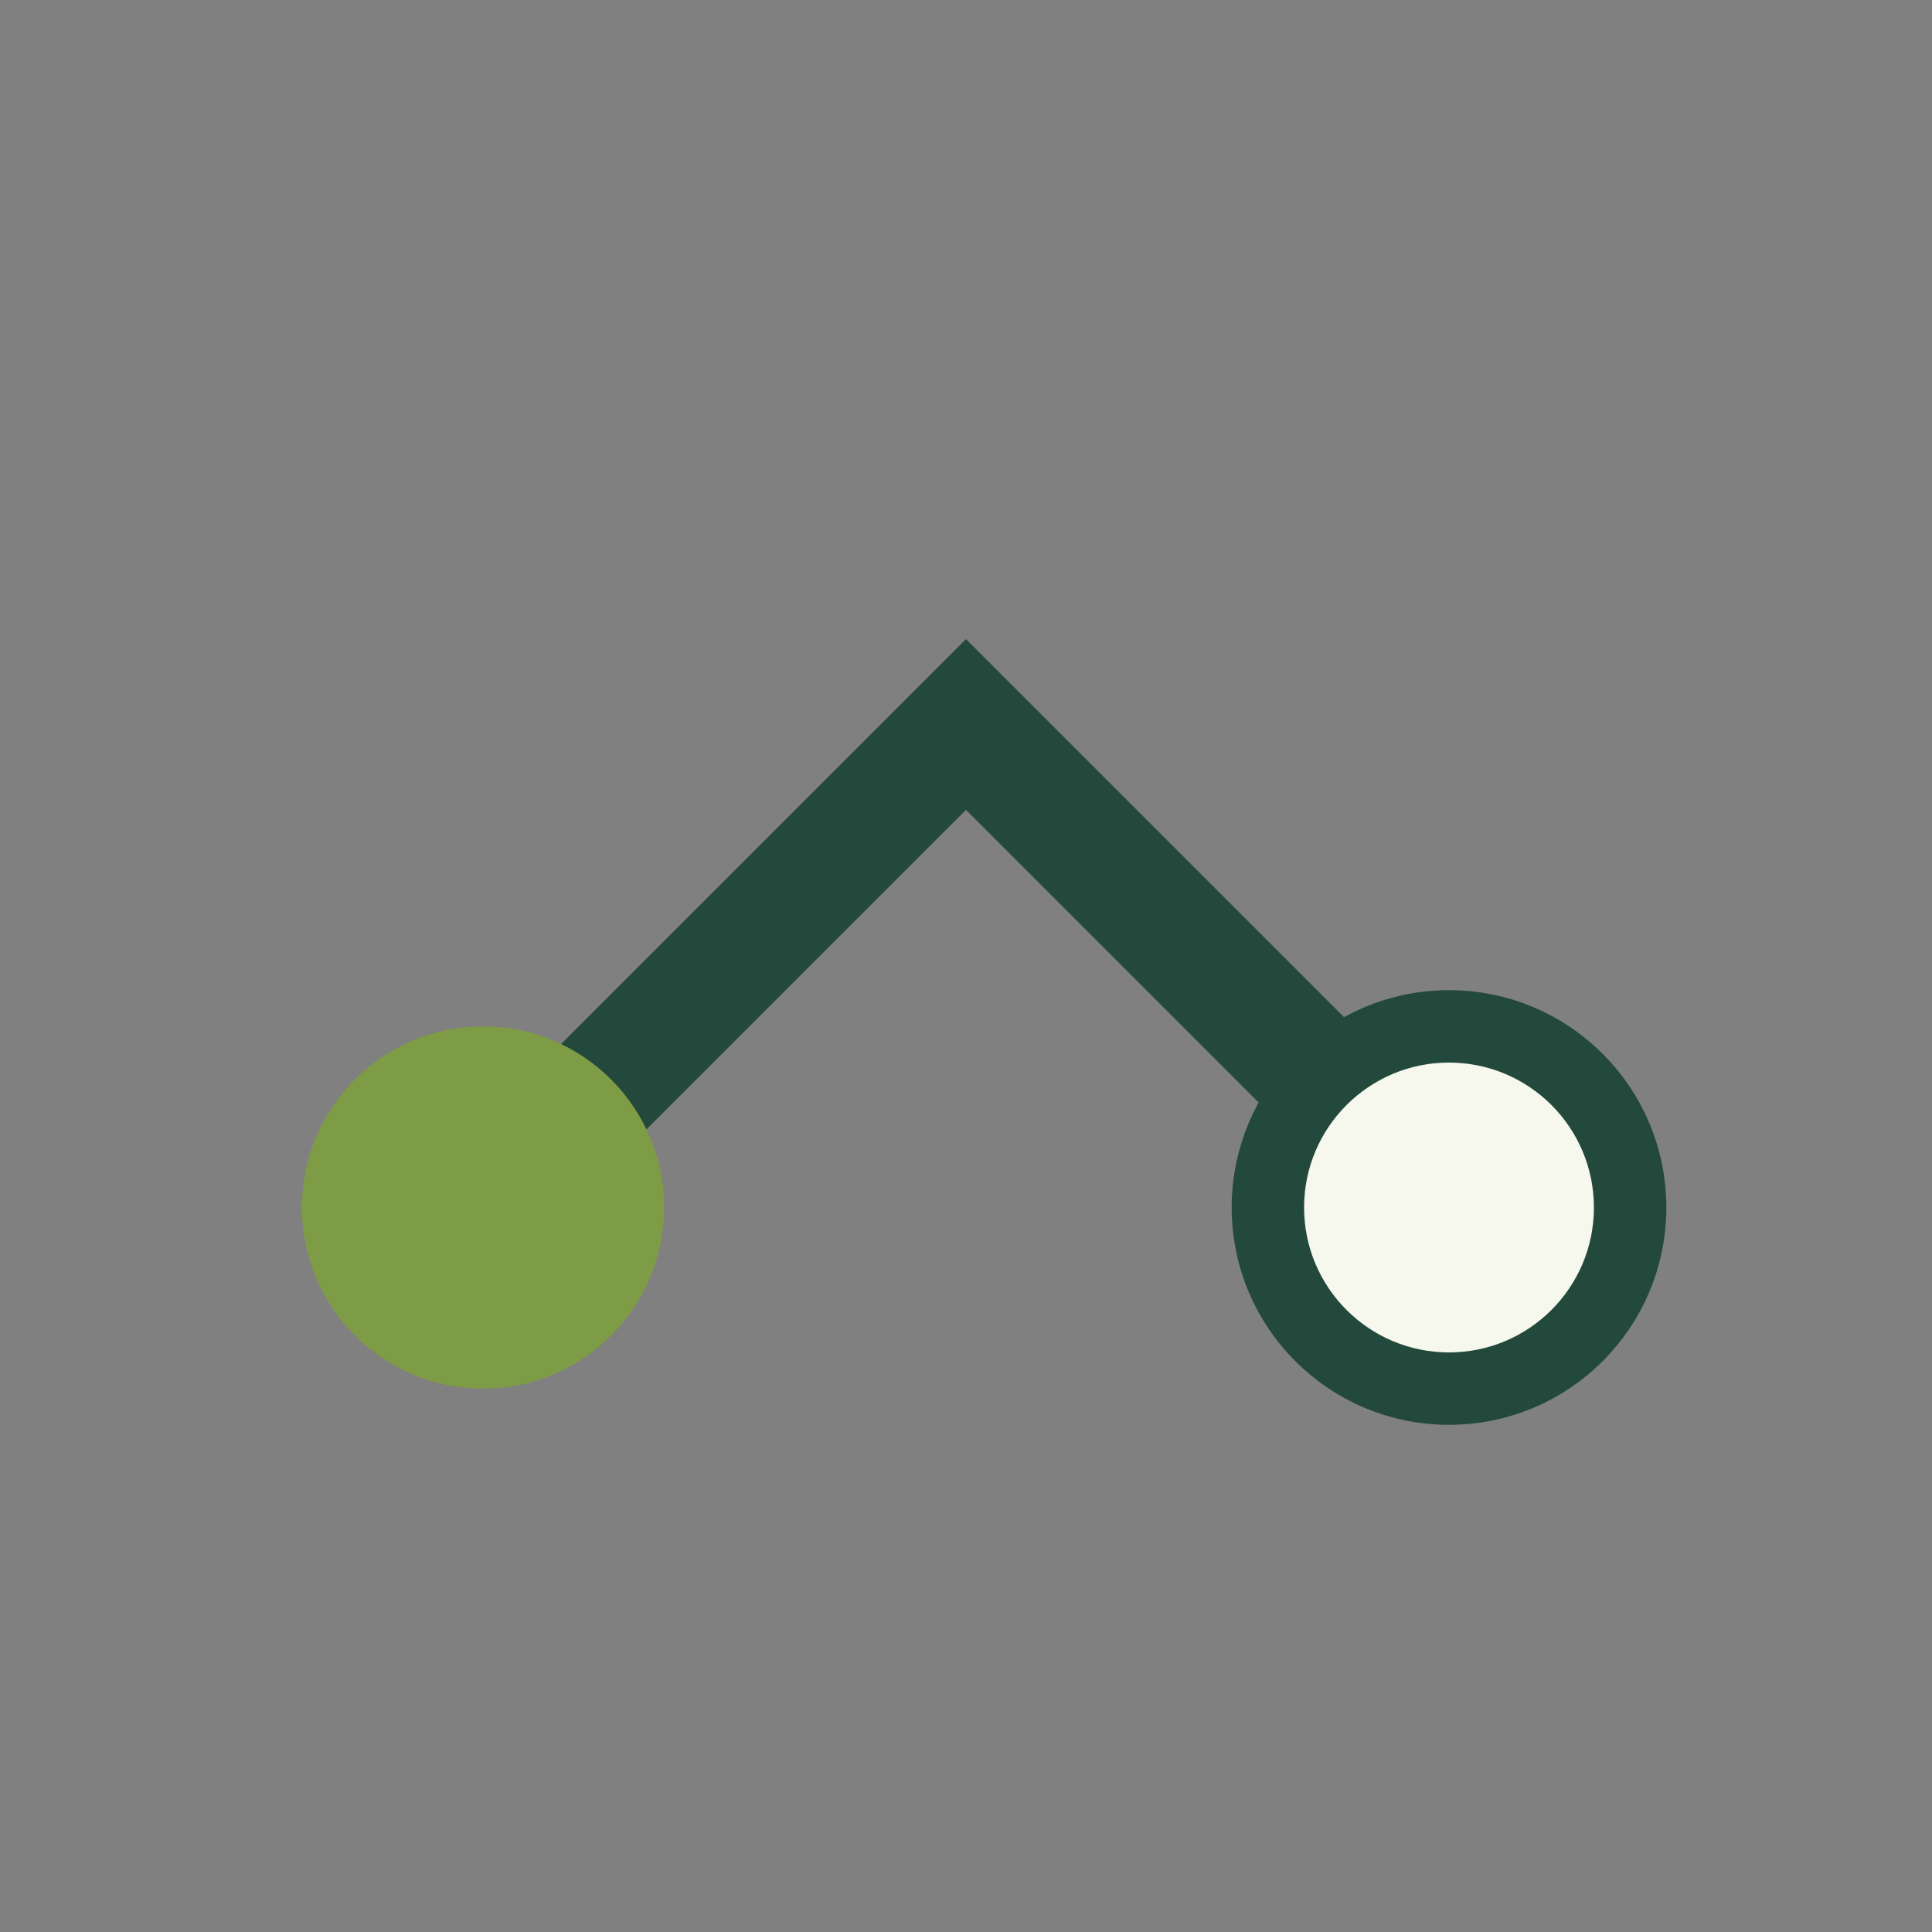
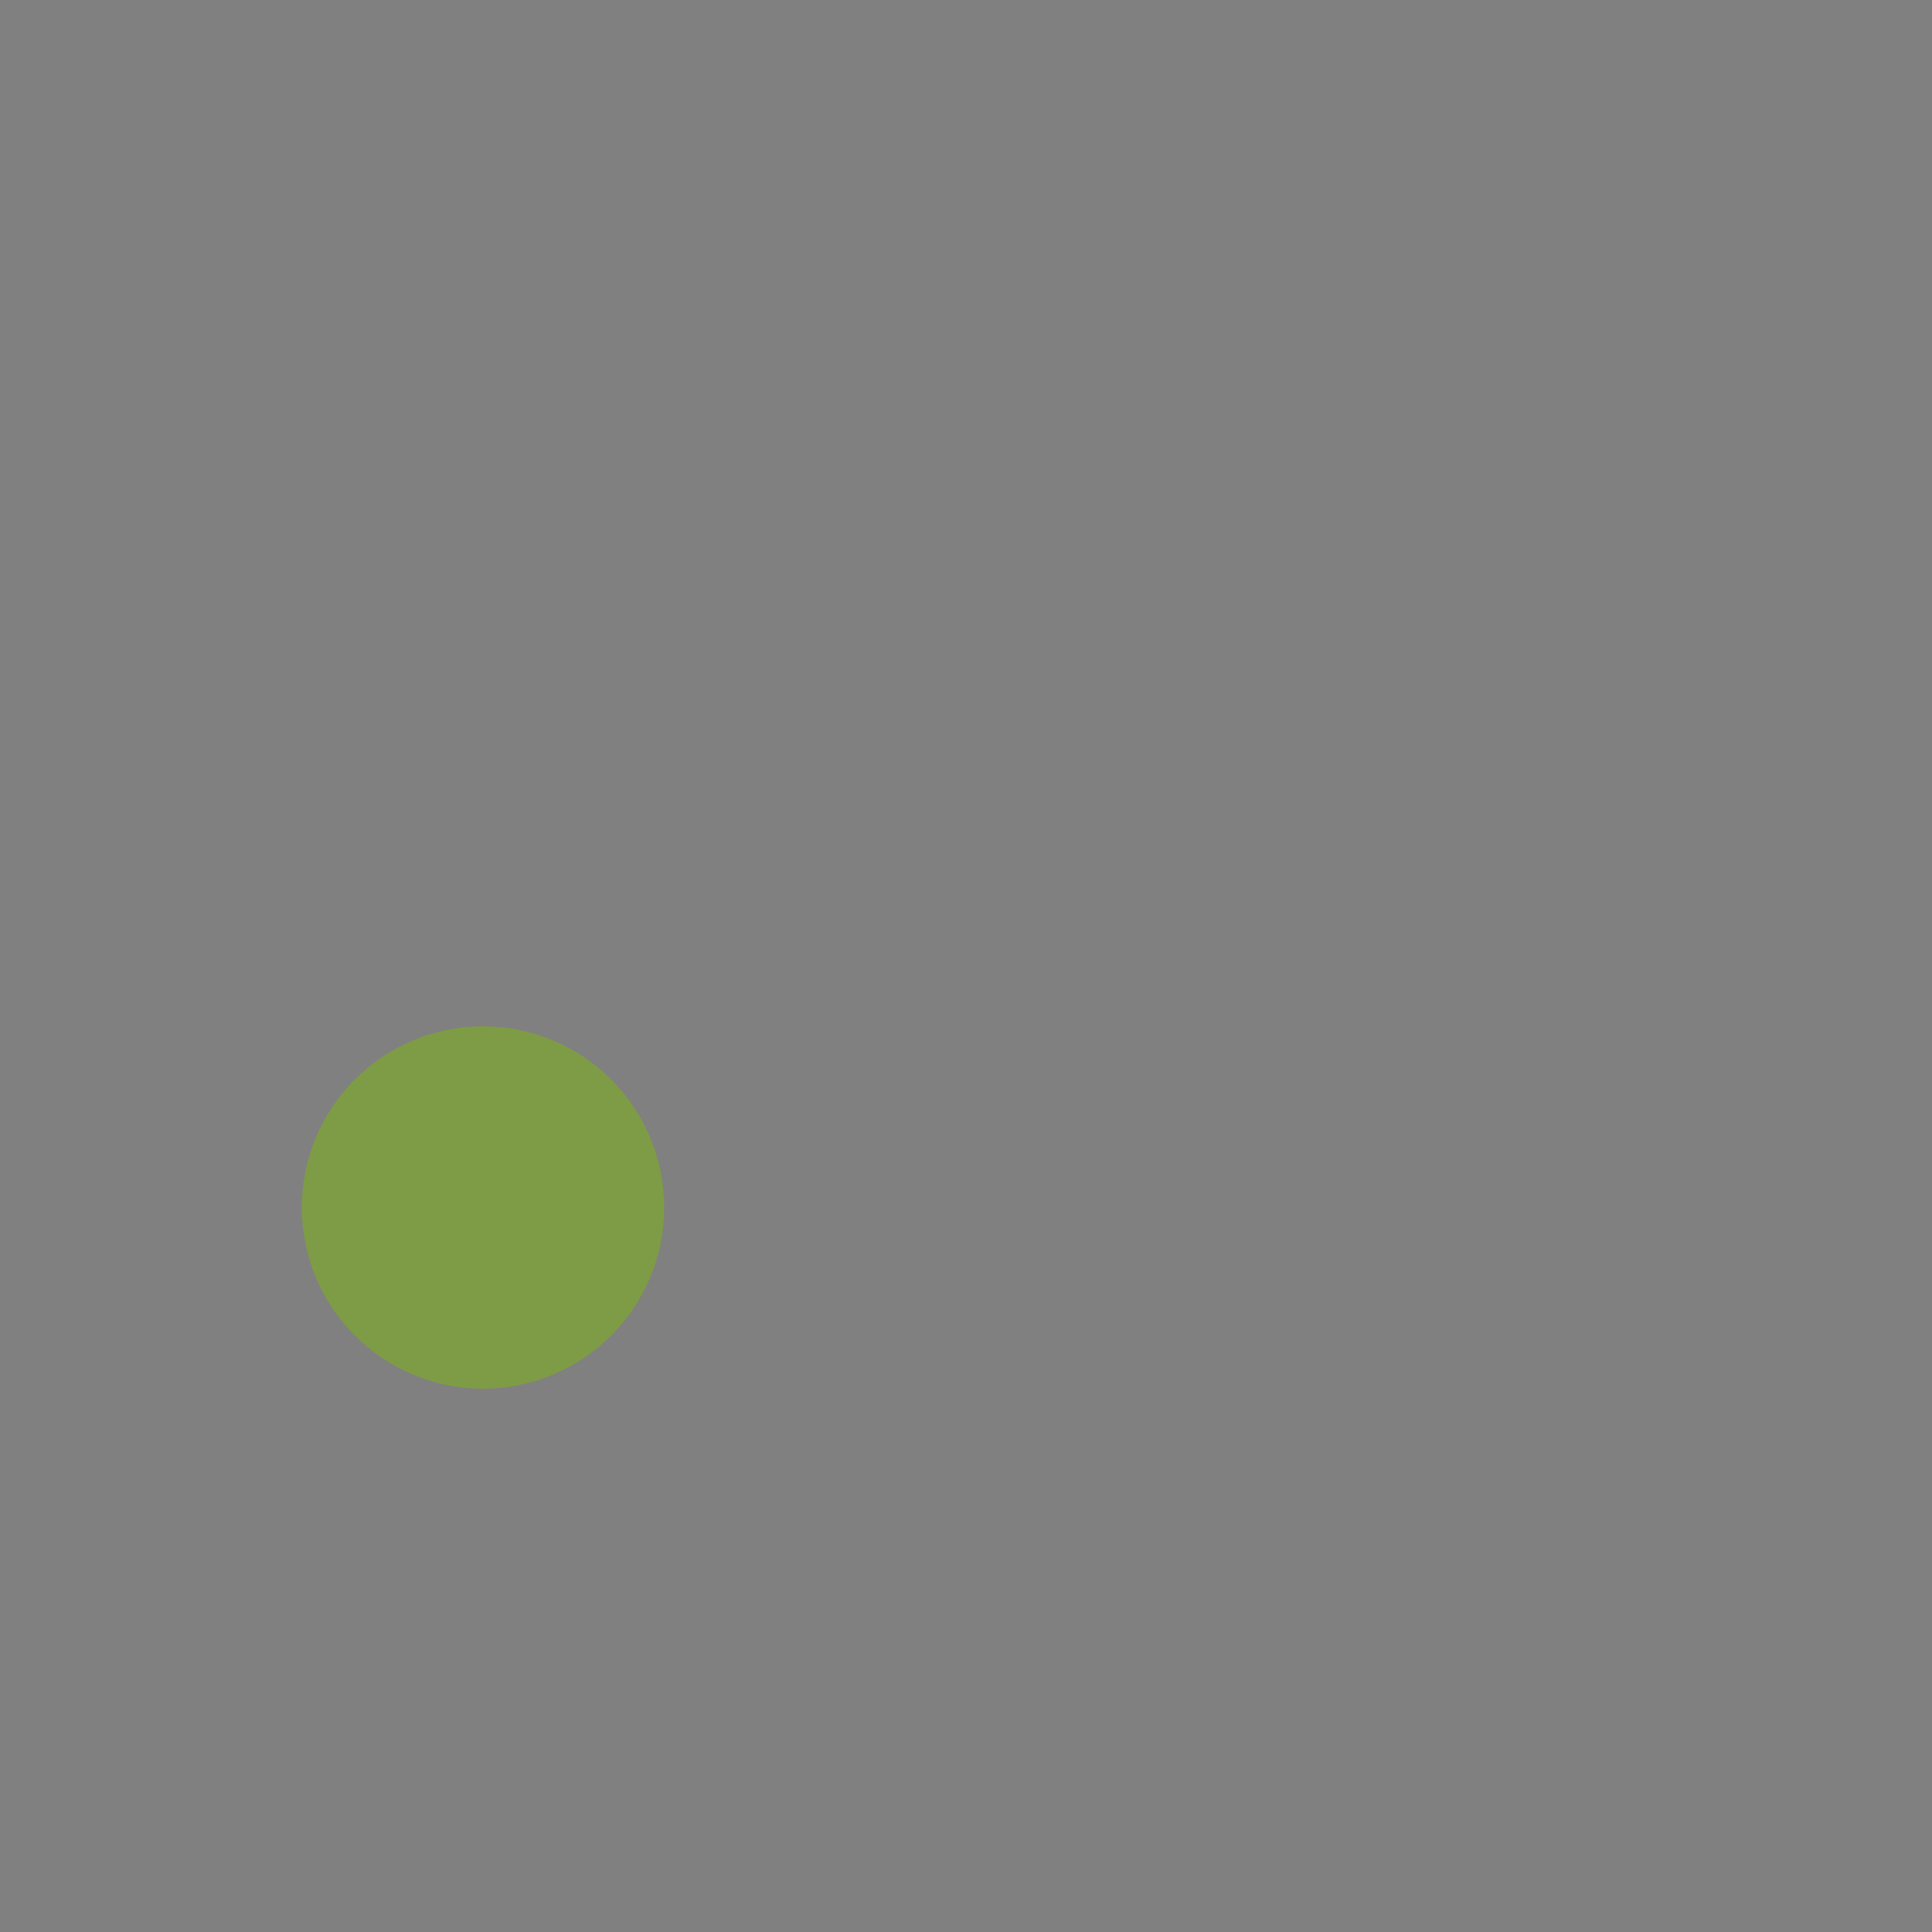
<svg xmlns="http://www.w3.org/2000/svg" width="32" height="32" viewBox="0 0 32 32">
  <rect x="0" y="0" width="32" height="32" fill="#808080" stroke="none" />
-   <path d="M8 20l8-8 8 8" fill="none" stroke="#23493C" stroke-width="2" />
  <circle cx="8" cy="20" r="3" fill="#7E9C45" />
-   <circle cx="24" cy="20" r="3" fill="#F6F7ED" stroke="#23493C" stroke-width="1.2" />
</svg>